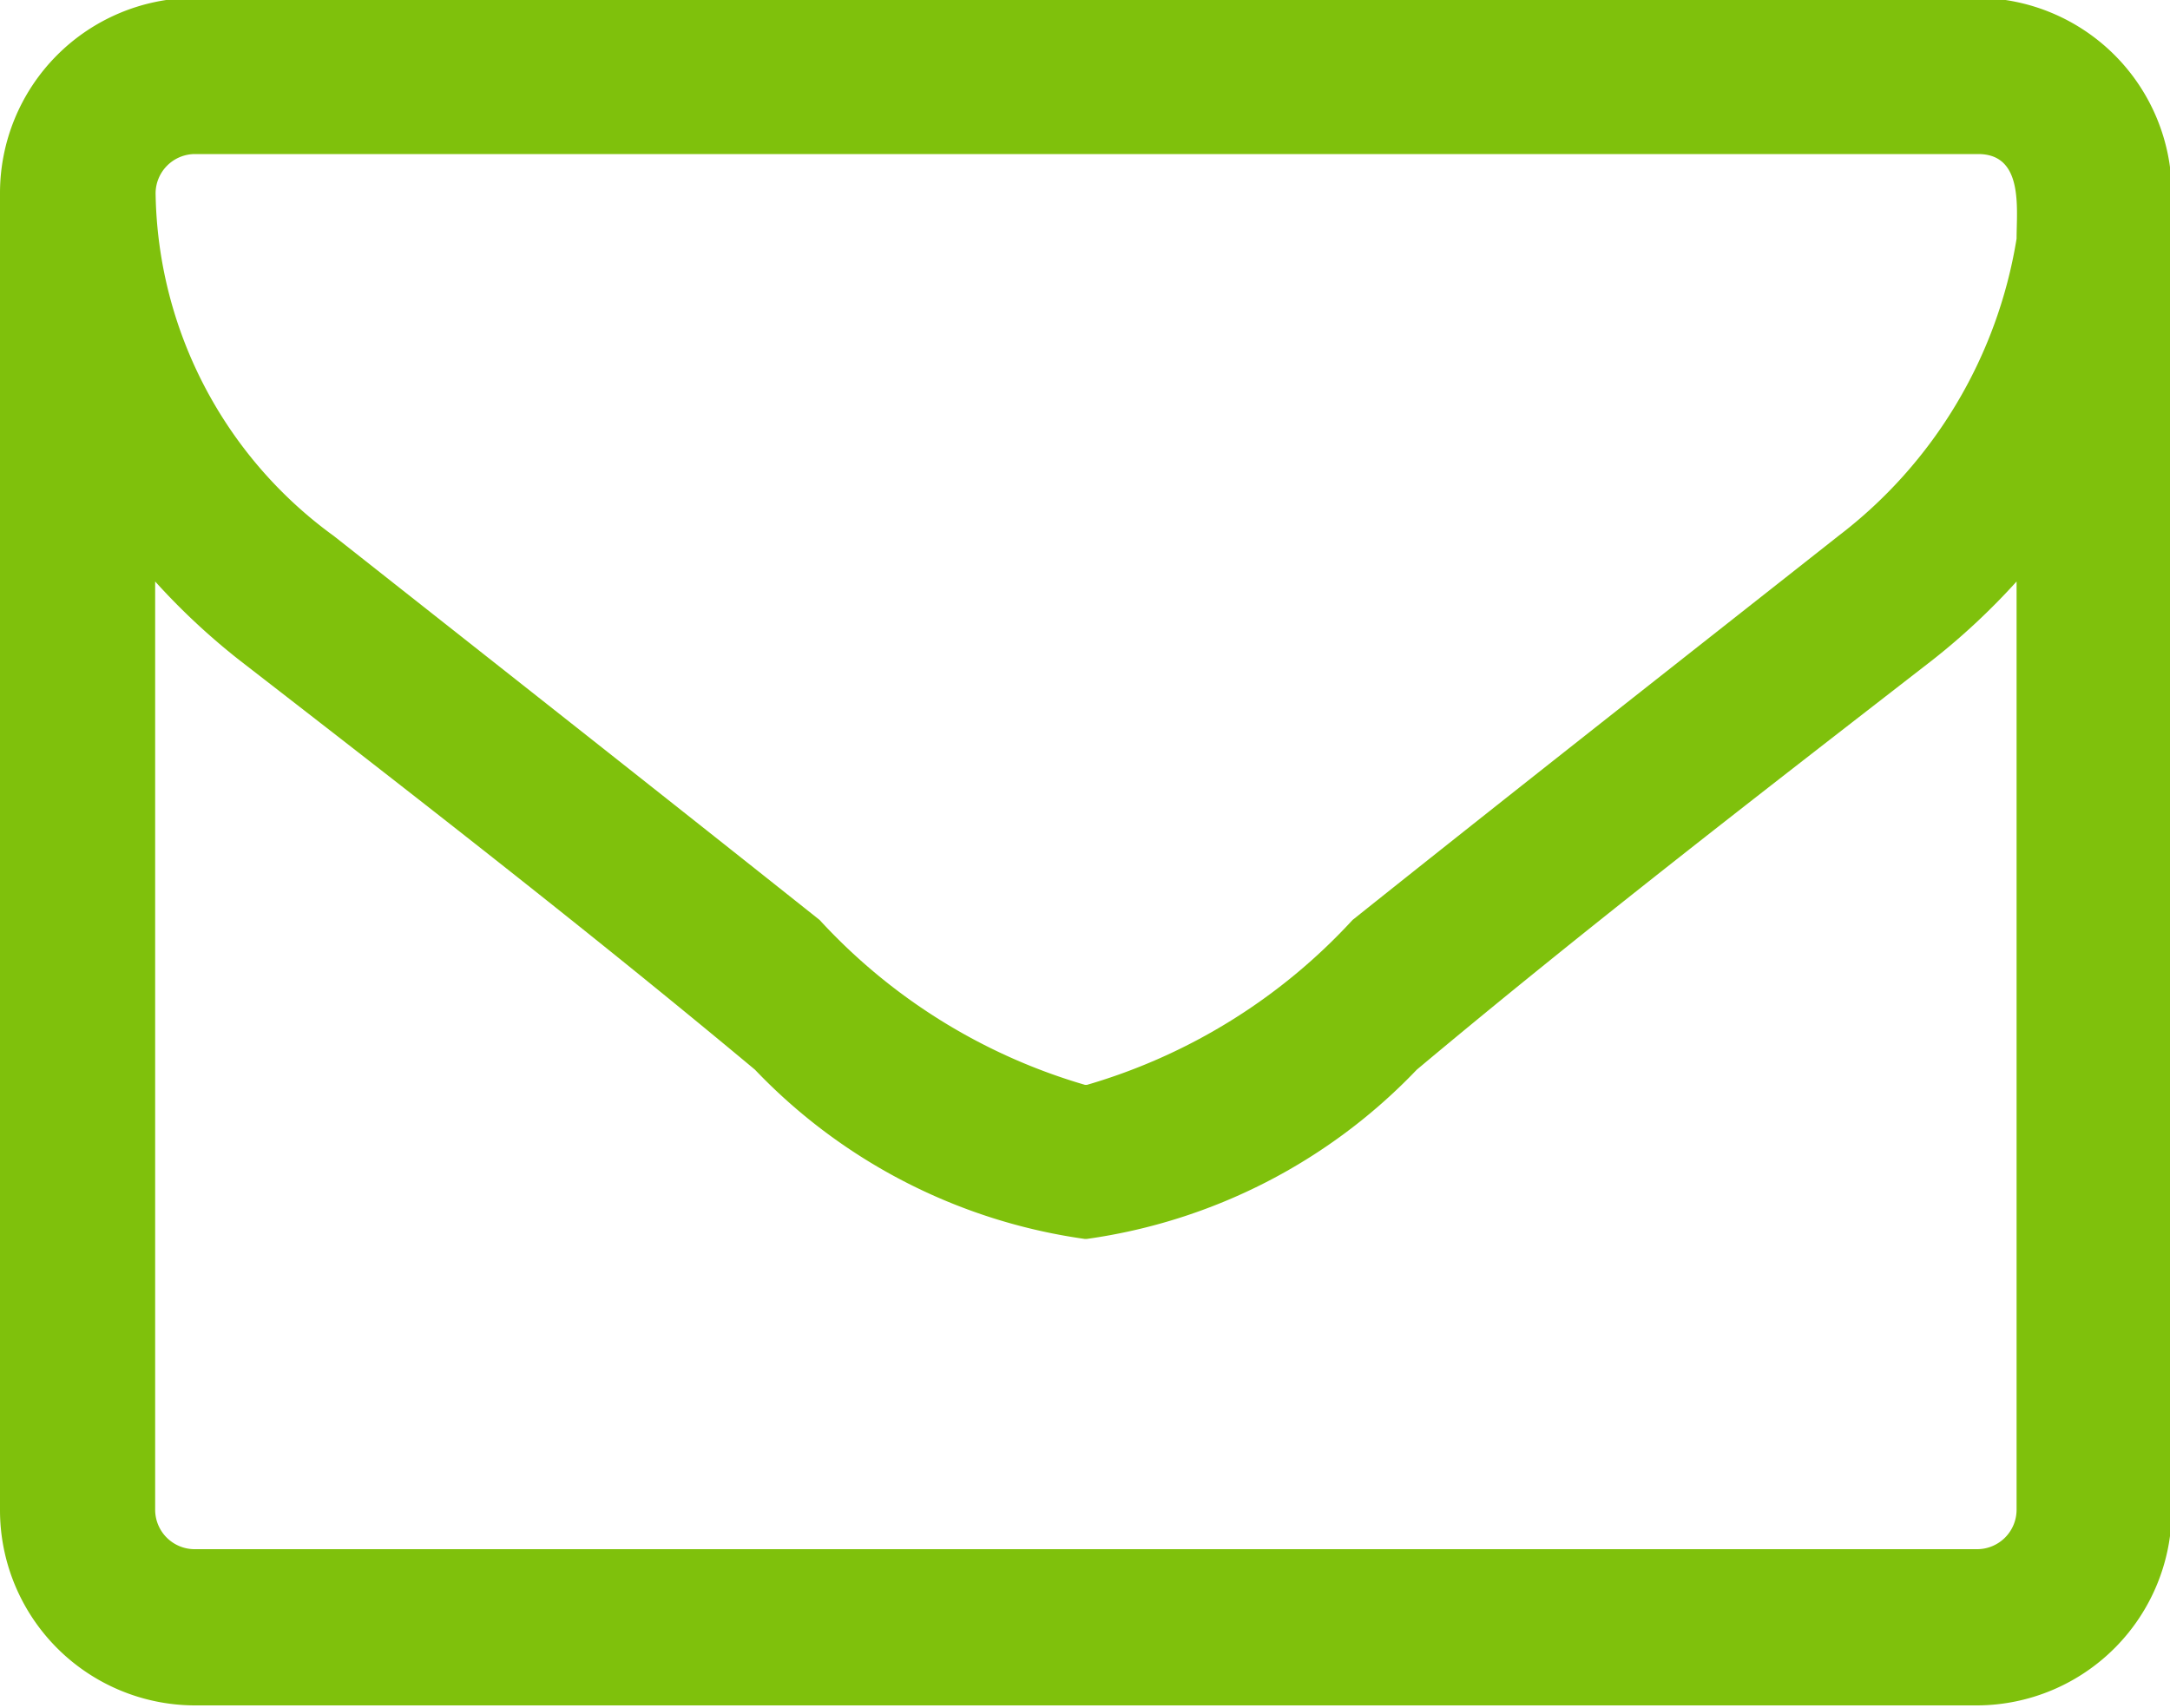
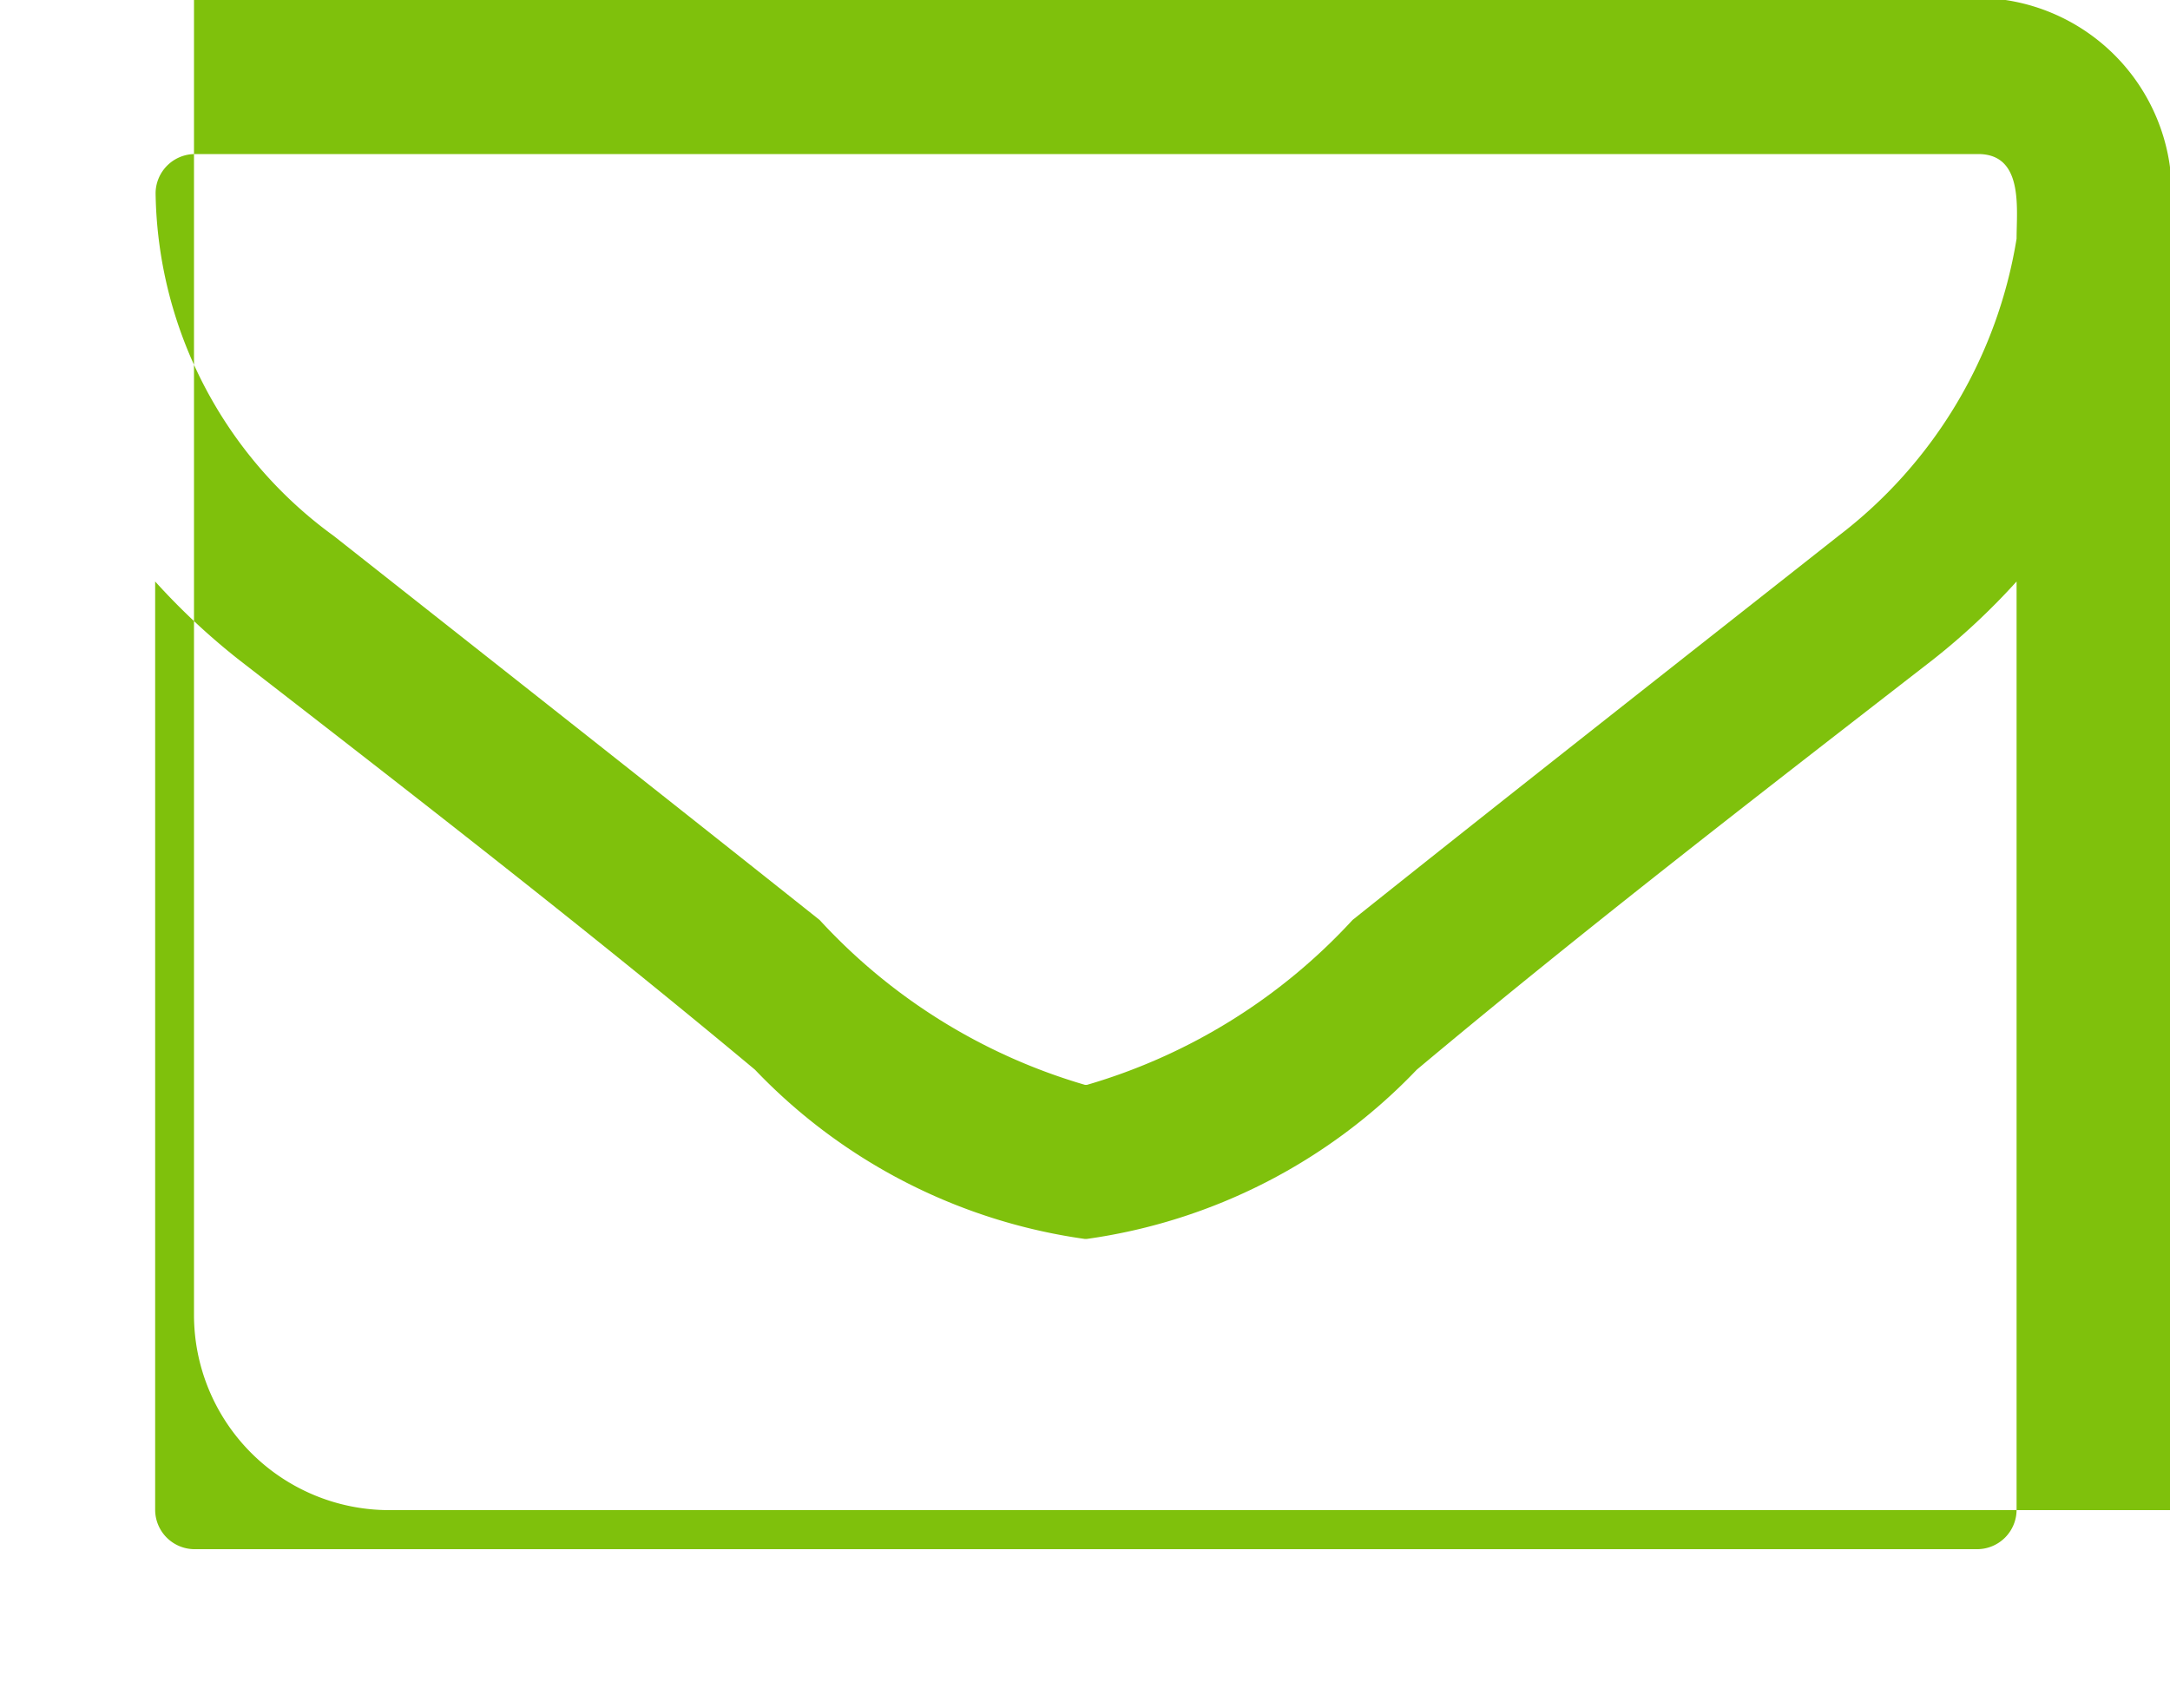
<svg xmlns="http://www.w3.org/2000/svg" width="10" height="7.87" viewBox="0 0 10 7.87">
  <defs>
    <style>
      .cls-1 {
        fill: #7fc10c;
        fill-rule: evenodd;
      }
    </style>
  </defs>
-   <path id="_" data-name="" class="cls-1" d="M496.793,2855.65a0.182,0.182,0,0,1-.179.18h-8.22a0.182,0.182,0,0,1-.179-0.18v-4.28a3.131,3.131,0,0,0,.385.36c0.8,0.62,1.6,1.24,2.379,1.89a2.6,2.6,0,0,0,1.519.78h0.011a2.6,2.6,0,0,0,1.52-.78c0.776-.65,1.58-1.27,2.379-1.89a3.131,3.131,0,0,0,.385-0.36v4.28Zm0-5.86a2.155,2.155,0,0,1-.821,1.37c-0.748.59-1.5,1.18-2.239,1.77a2.683,2.683,0,0,1-1.224.76H492.5a2.68,2.68,0,0,1-1.223-.76c-0.742-.59-1.491-1.18-2.239-1.77a1.987,1.987,0,0,1-.821-1.58,0.182,0.182,0,0,1,.179-0.18h8.22C496.826,2849.4,496.793,2849.65,496.793,2849.79Zm0.715-.21a0.9,0.9,0,0,0-.894-0.9h-8.22a0.9,0.9,0,0,0-.894.9v6.07a0.9,0.9,0,0,0,.894.9h8.22a0.9,0.9,0,0,0,.894-0.9v-6.07Z" transform="translate(-487.5 -2848.69)" />
+   <path id="_" data-name="" class="cls-1" d="M496.793,2855.65a0.182,0.182,0,0,1-.179.18h-8.22a0.182,0.182,0,0,1-.179-0.18v-4.28a3.131,3.131,0,0,0,.385.36c0.8,0.62,1.6,1.24,2.379,1.89a2.6,2.6,0,0,0,1.519.78h0.011a2.6,2.6,0,0,0,1.52-.78c0.776-.65,1.58-1.27,2.379-1.89a3.131,3.131,0,0,0,.385-0.36v4.28Zm0-5.86a2.155,2.155,0,0,1-.821,1.37c-0.748.59-1.5,1.18-2.239,1.77a2.683,2.683,0,0,1-1.224.76H492.5a2.68,2.68,0,0,1-1.223-.76c-0.742-.59-1.491-1.18-2.239-1.77a1.987,1.987,0,0,1-.821-1.58,0.182,0.182,0,0,1,.179-0.18h8.22C496.826,2849.4,496.793,2849.65,496.793,2849.79Zm0.715-.21a0.9,0.9,0,0,0-.894-0.9h-8.22v6.07a0.9,0.9,0,0,0,.894.9h8.22a0.9,0.9,0,0,0,.894-0.9v-6.07Z" transform="translate(-487.5 -2848.69)" />
</svg>